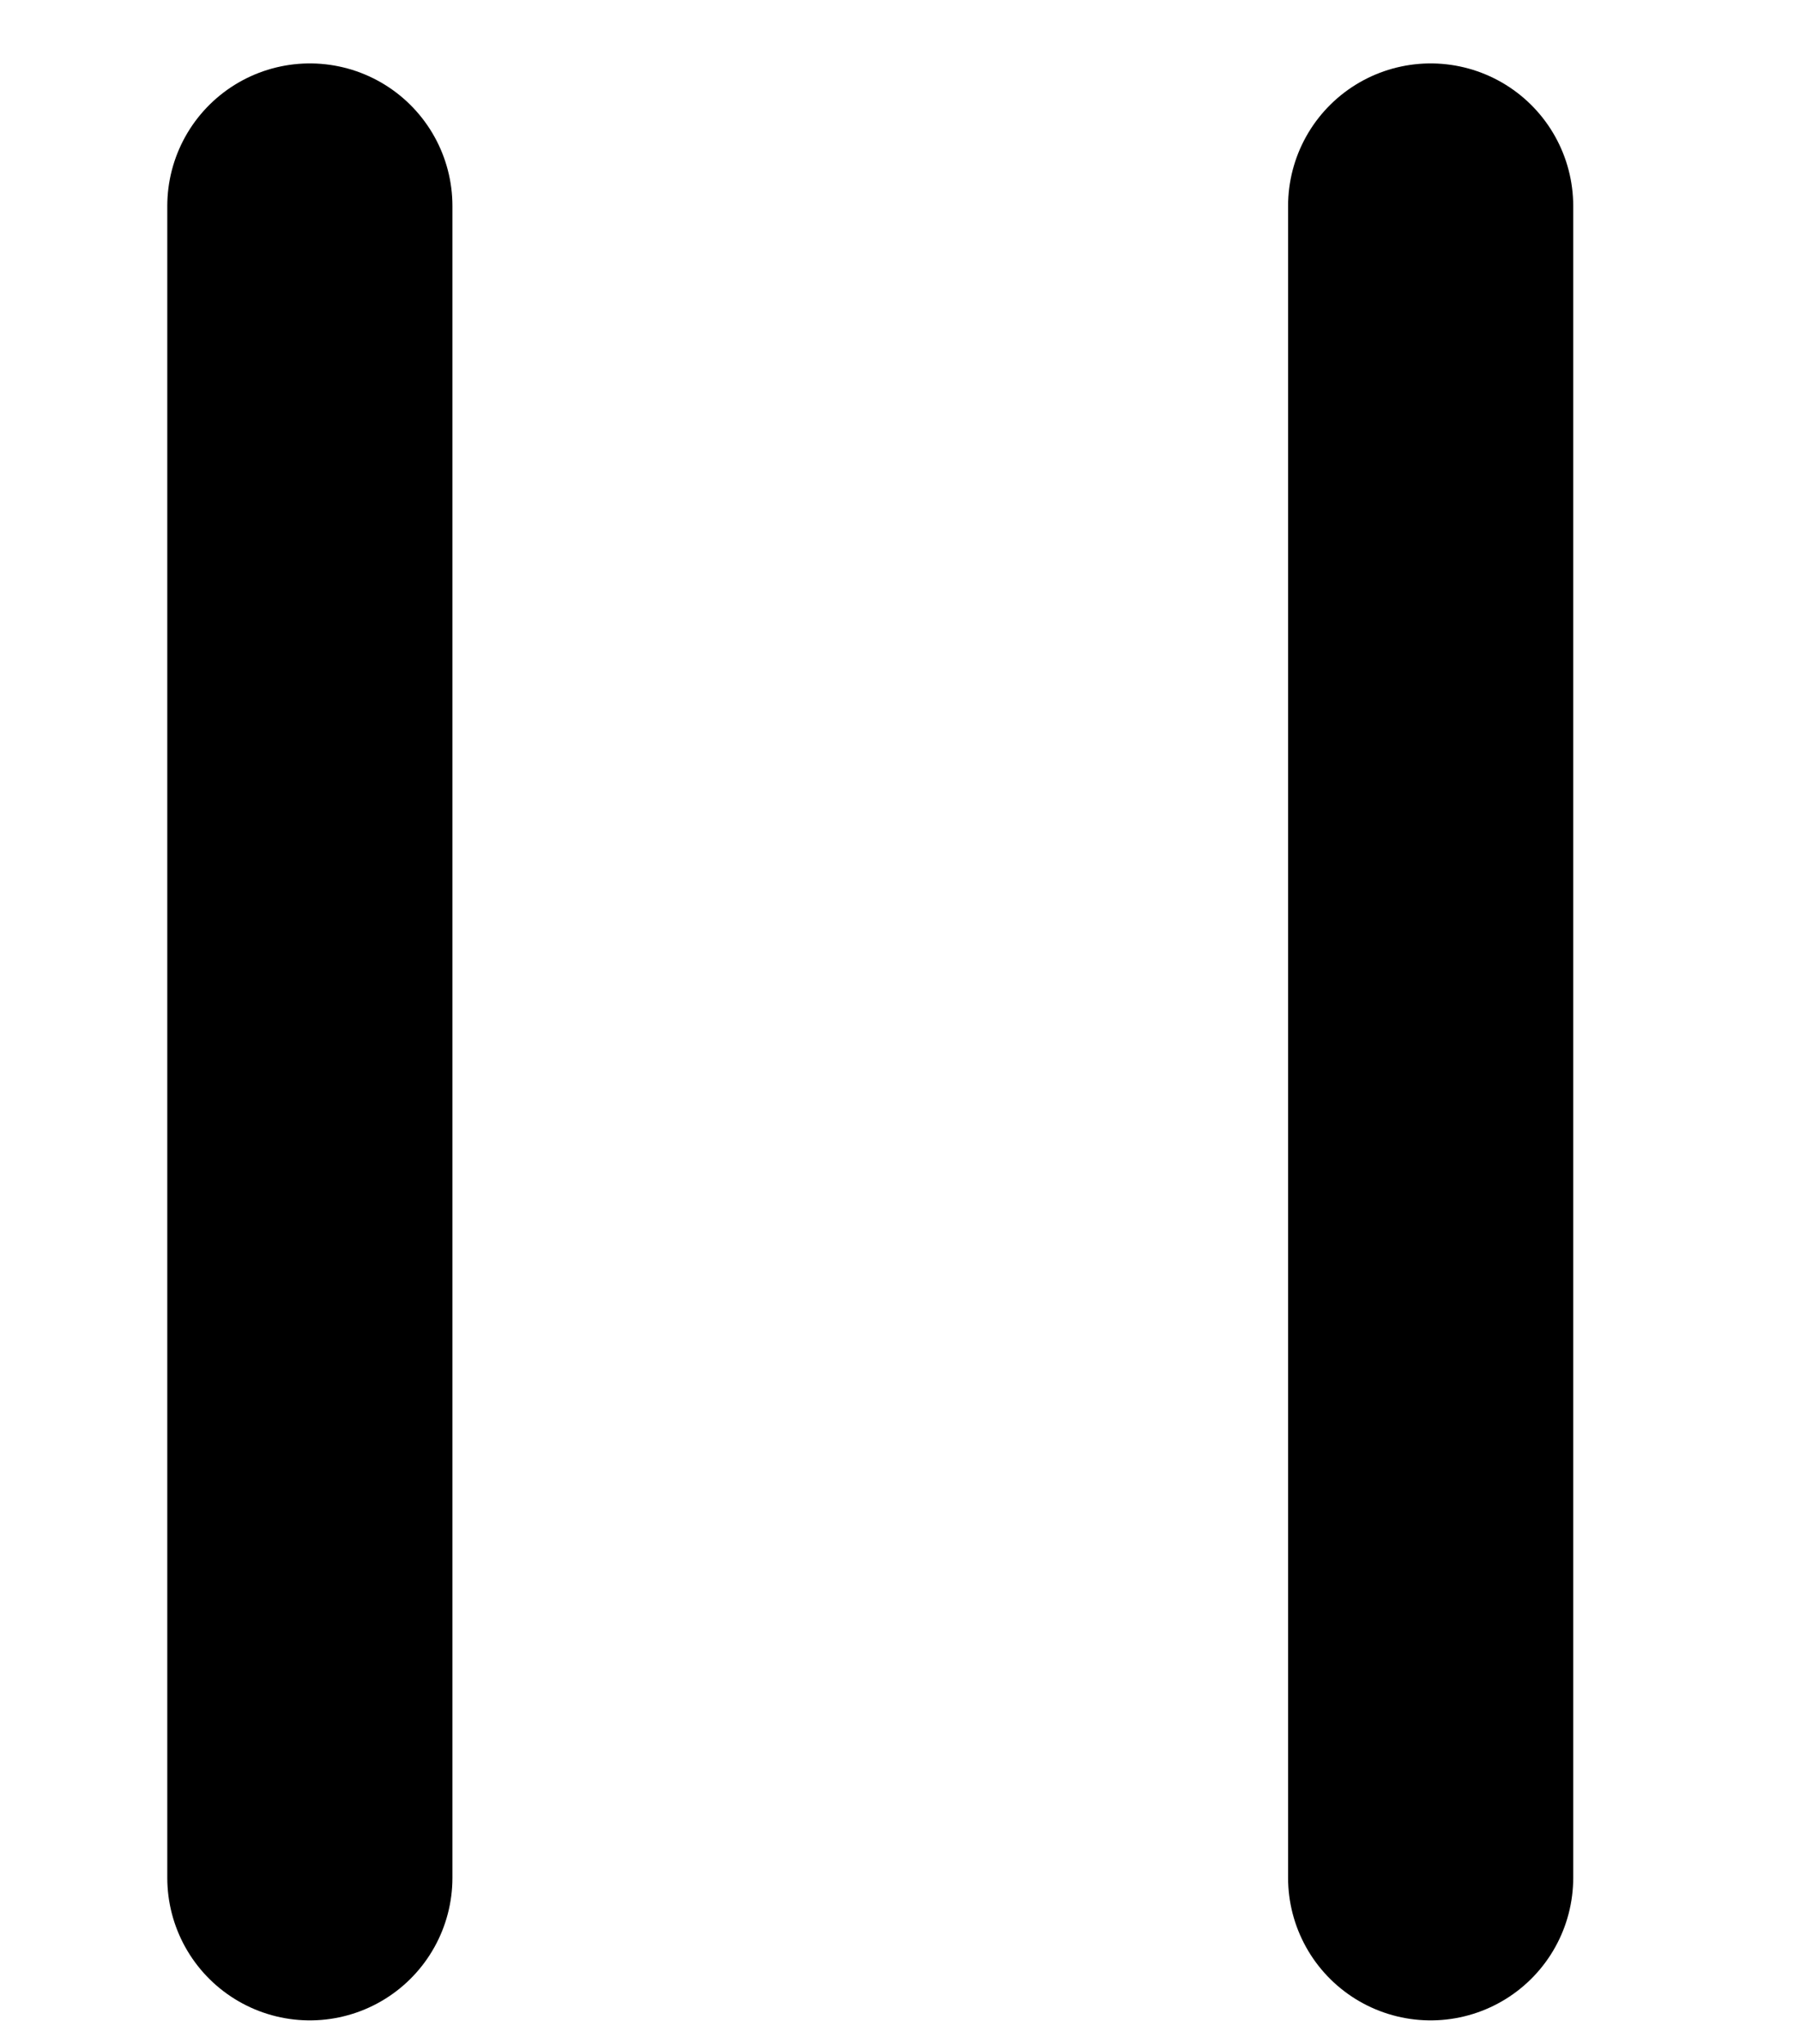
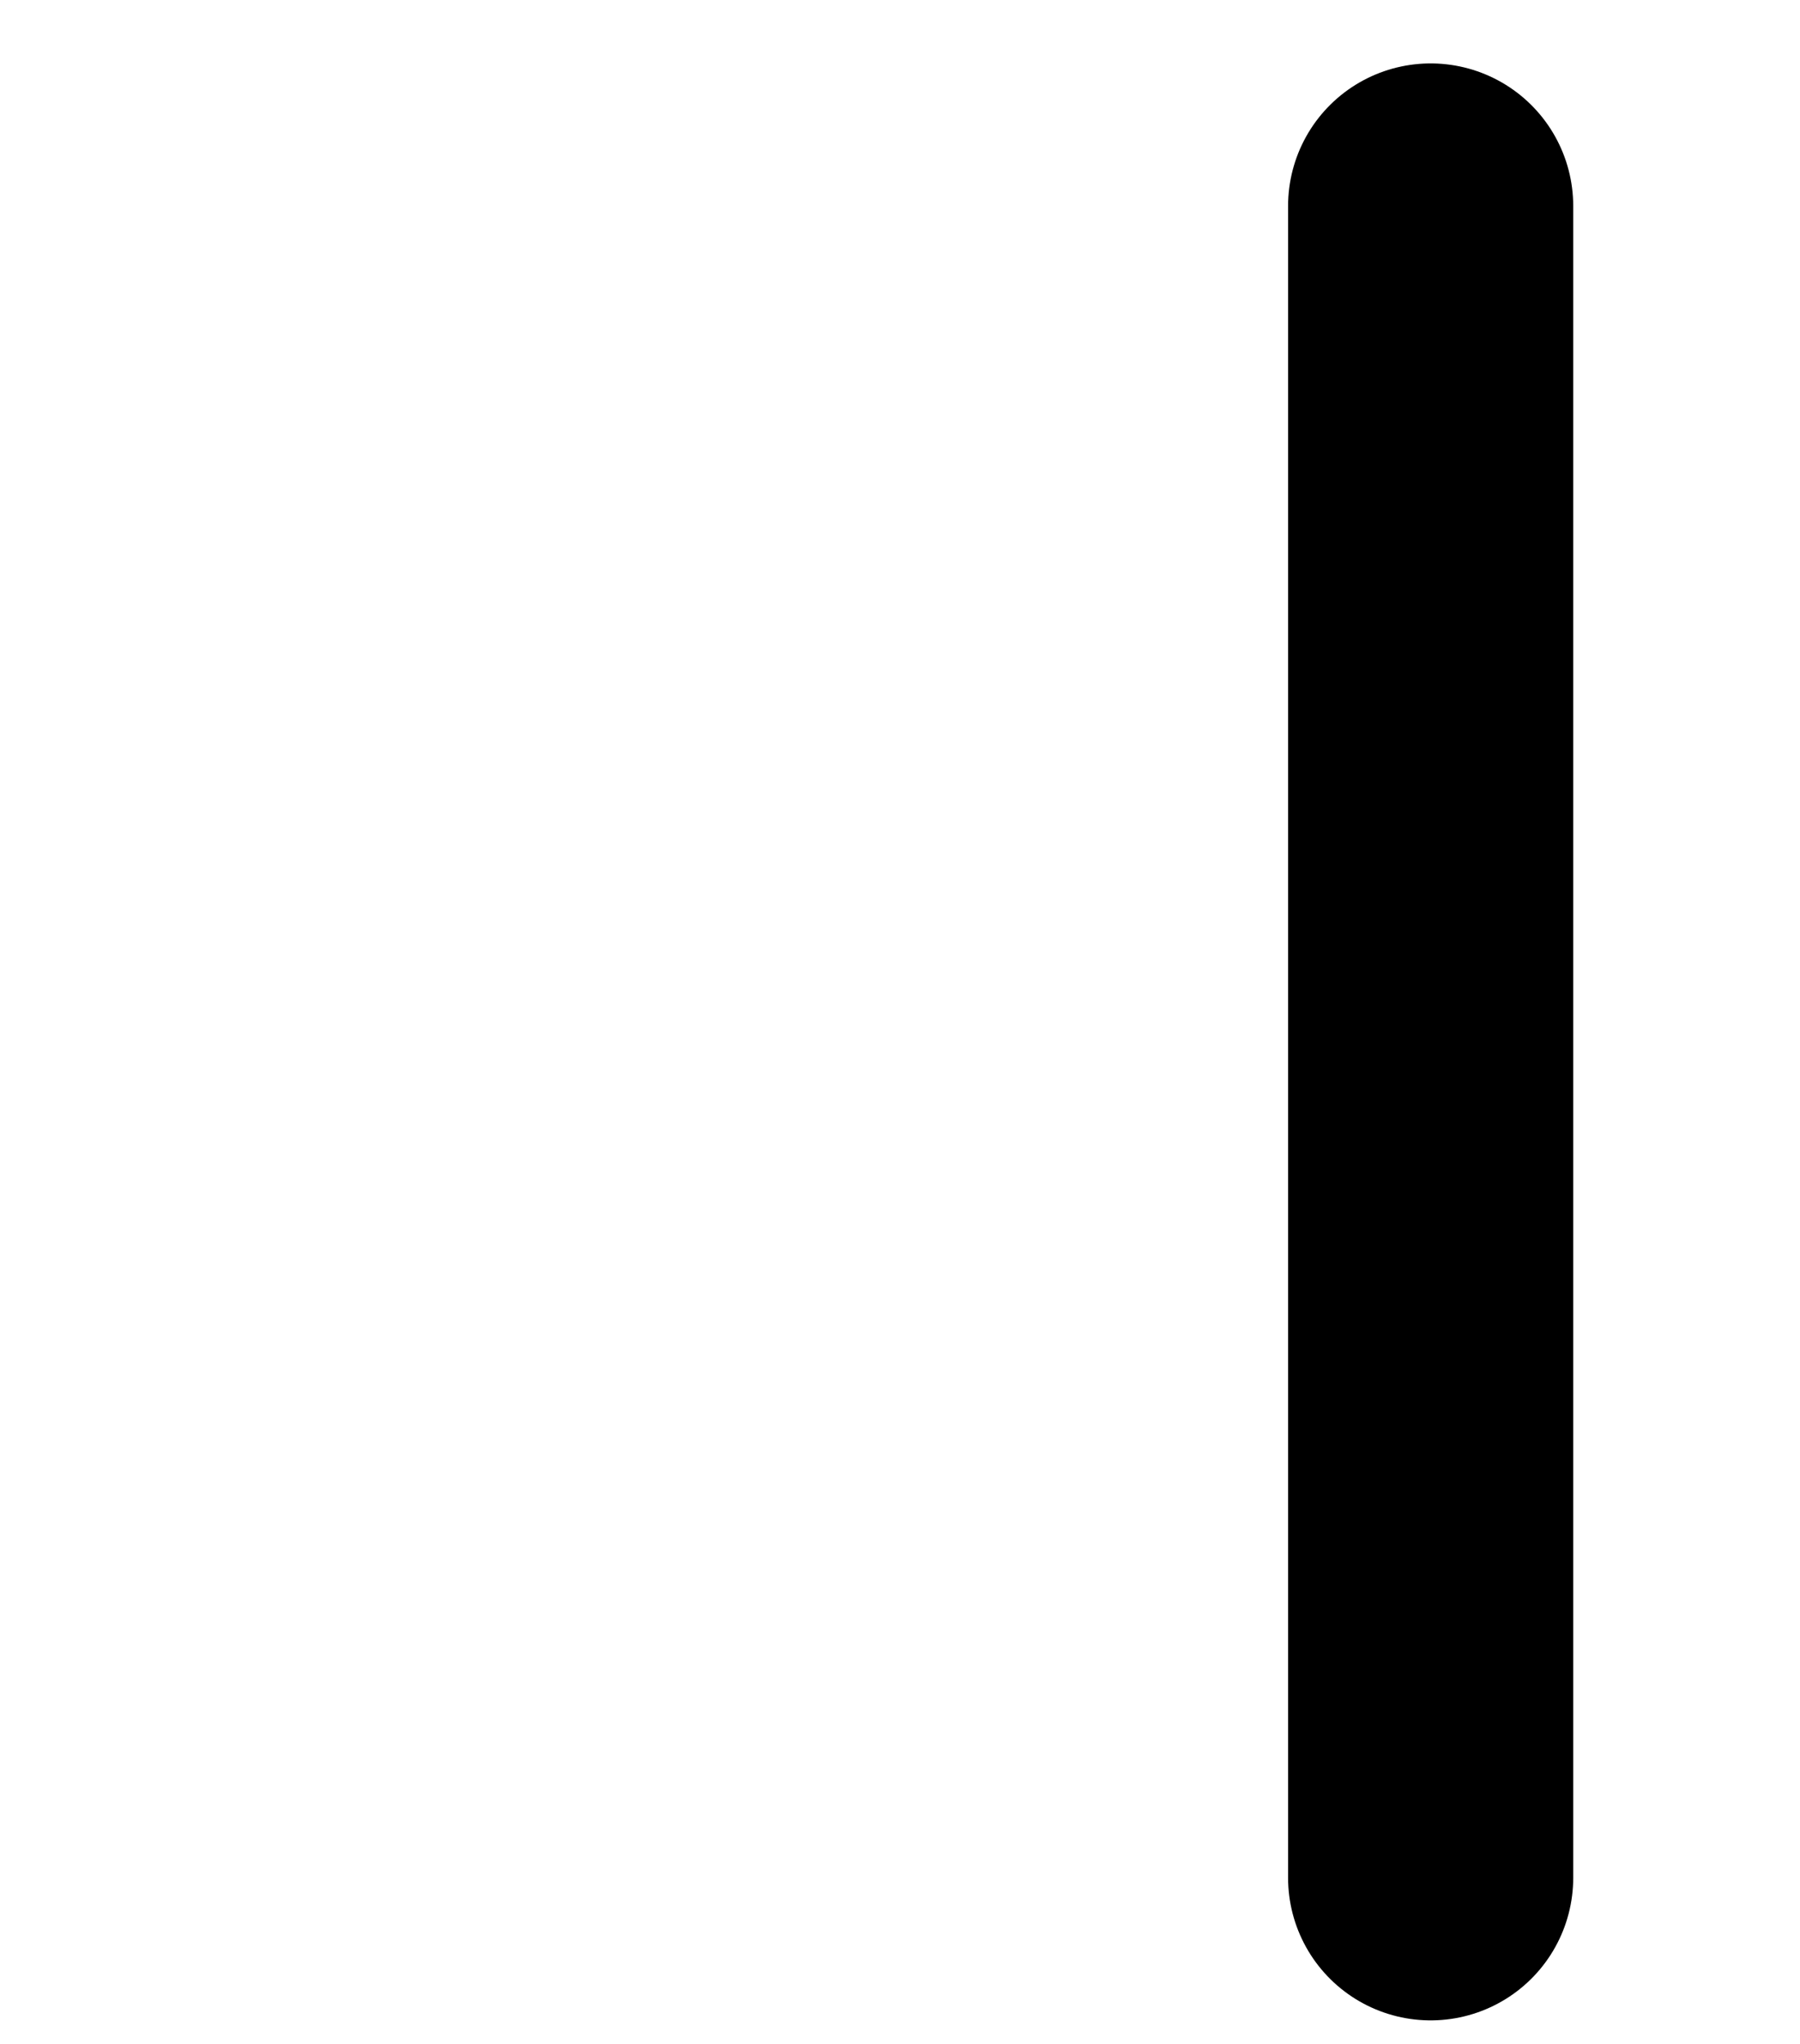
<svg xmlns="http://www.w3.org/2000/svg" version="1.1" id="Livello_1" x="0px" y="0px" width="18.938px" height="21.5px" viewBox="0 0 18.938 21.5" enable-background="new 0 0 18.938 21.5" xml:space="preserve">
  <line fill="#FFFFFF" stroke="#000000" stroke-width="3" stroke-linecap="round" stroke-linejoin="round" stroke-miterlimit="10" x1="15.052" y1="2.167" x2="15.052" y2="19.75" />
-   <line fill="#FFFFFF" stroke="#000000" stroke-width="3" stroke-linecap="round" stroke-linejoin="round" stroke-miterlimit="10" x1="3.26" y1="2.167" x2="3.26" y2="19.75" />
</svg>